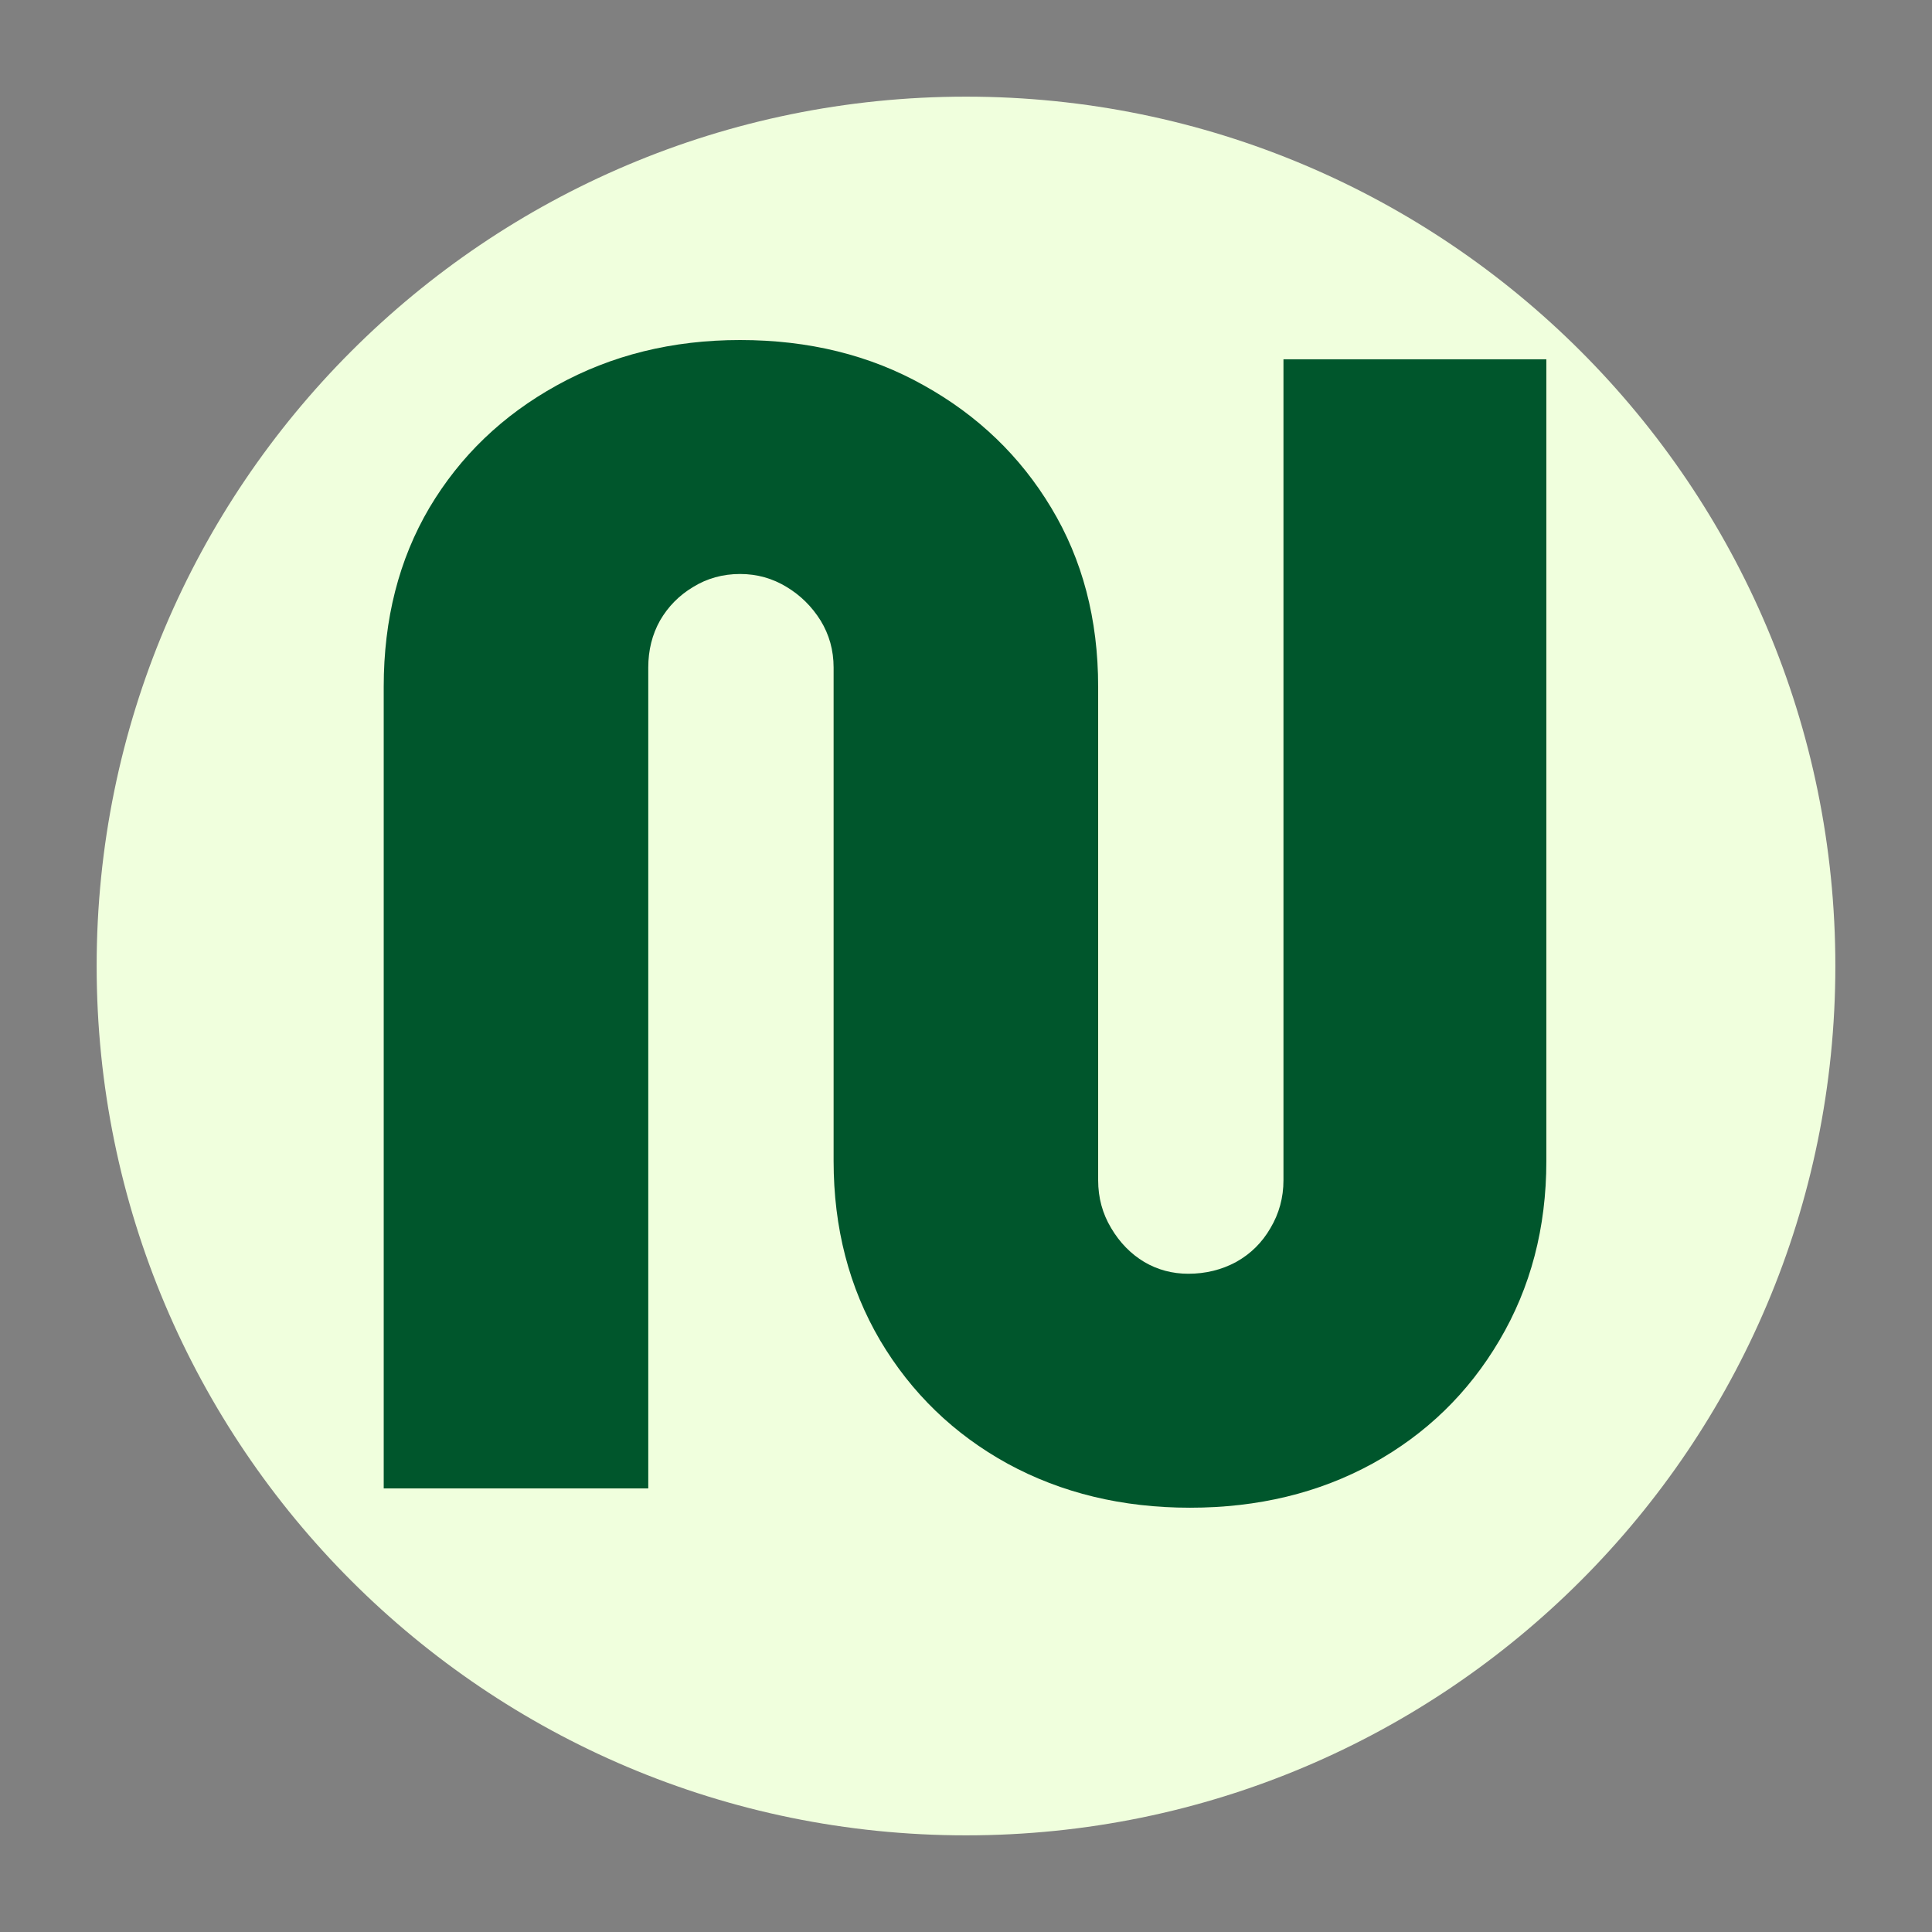
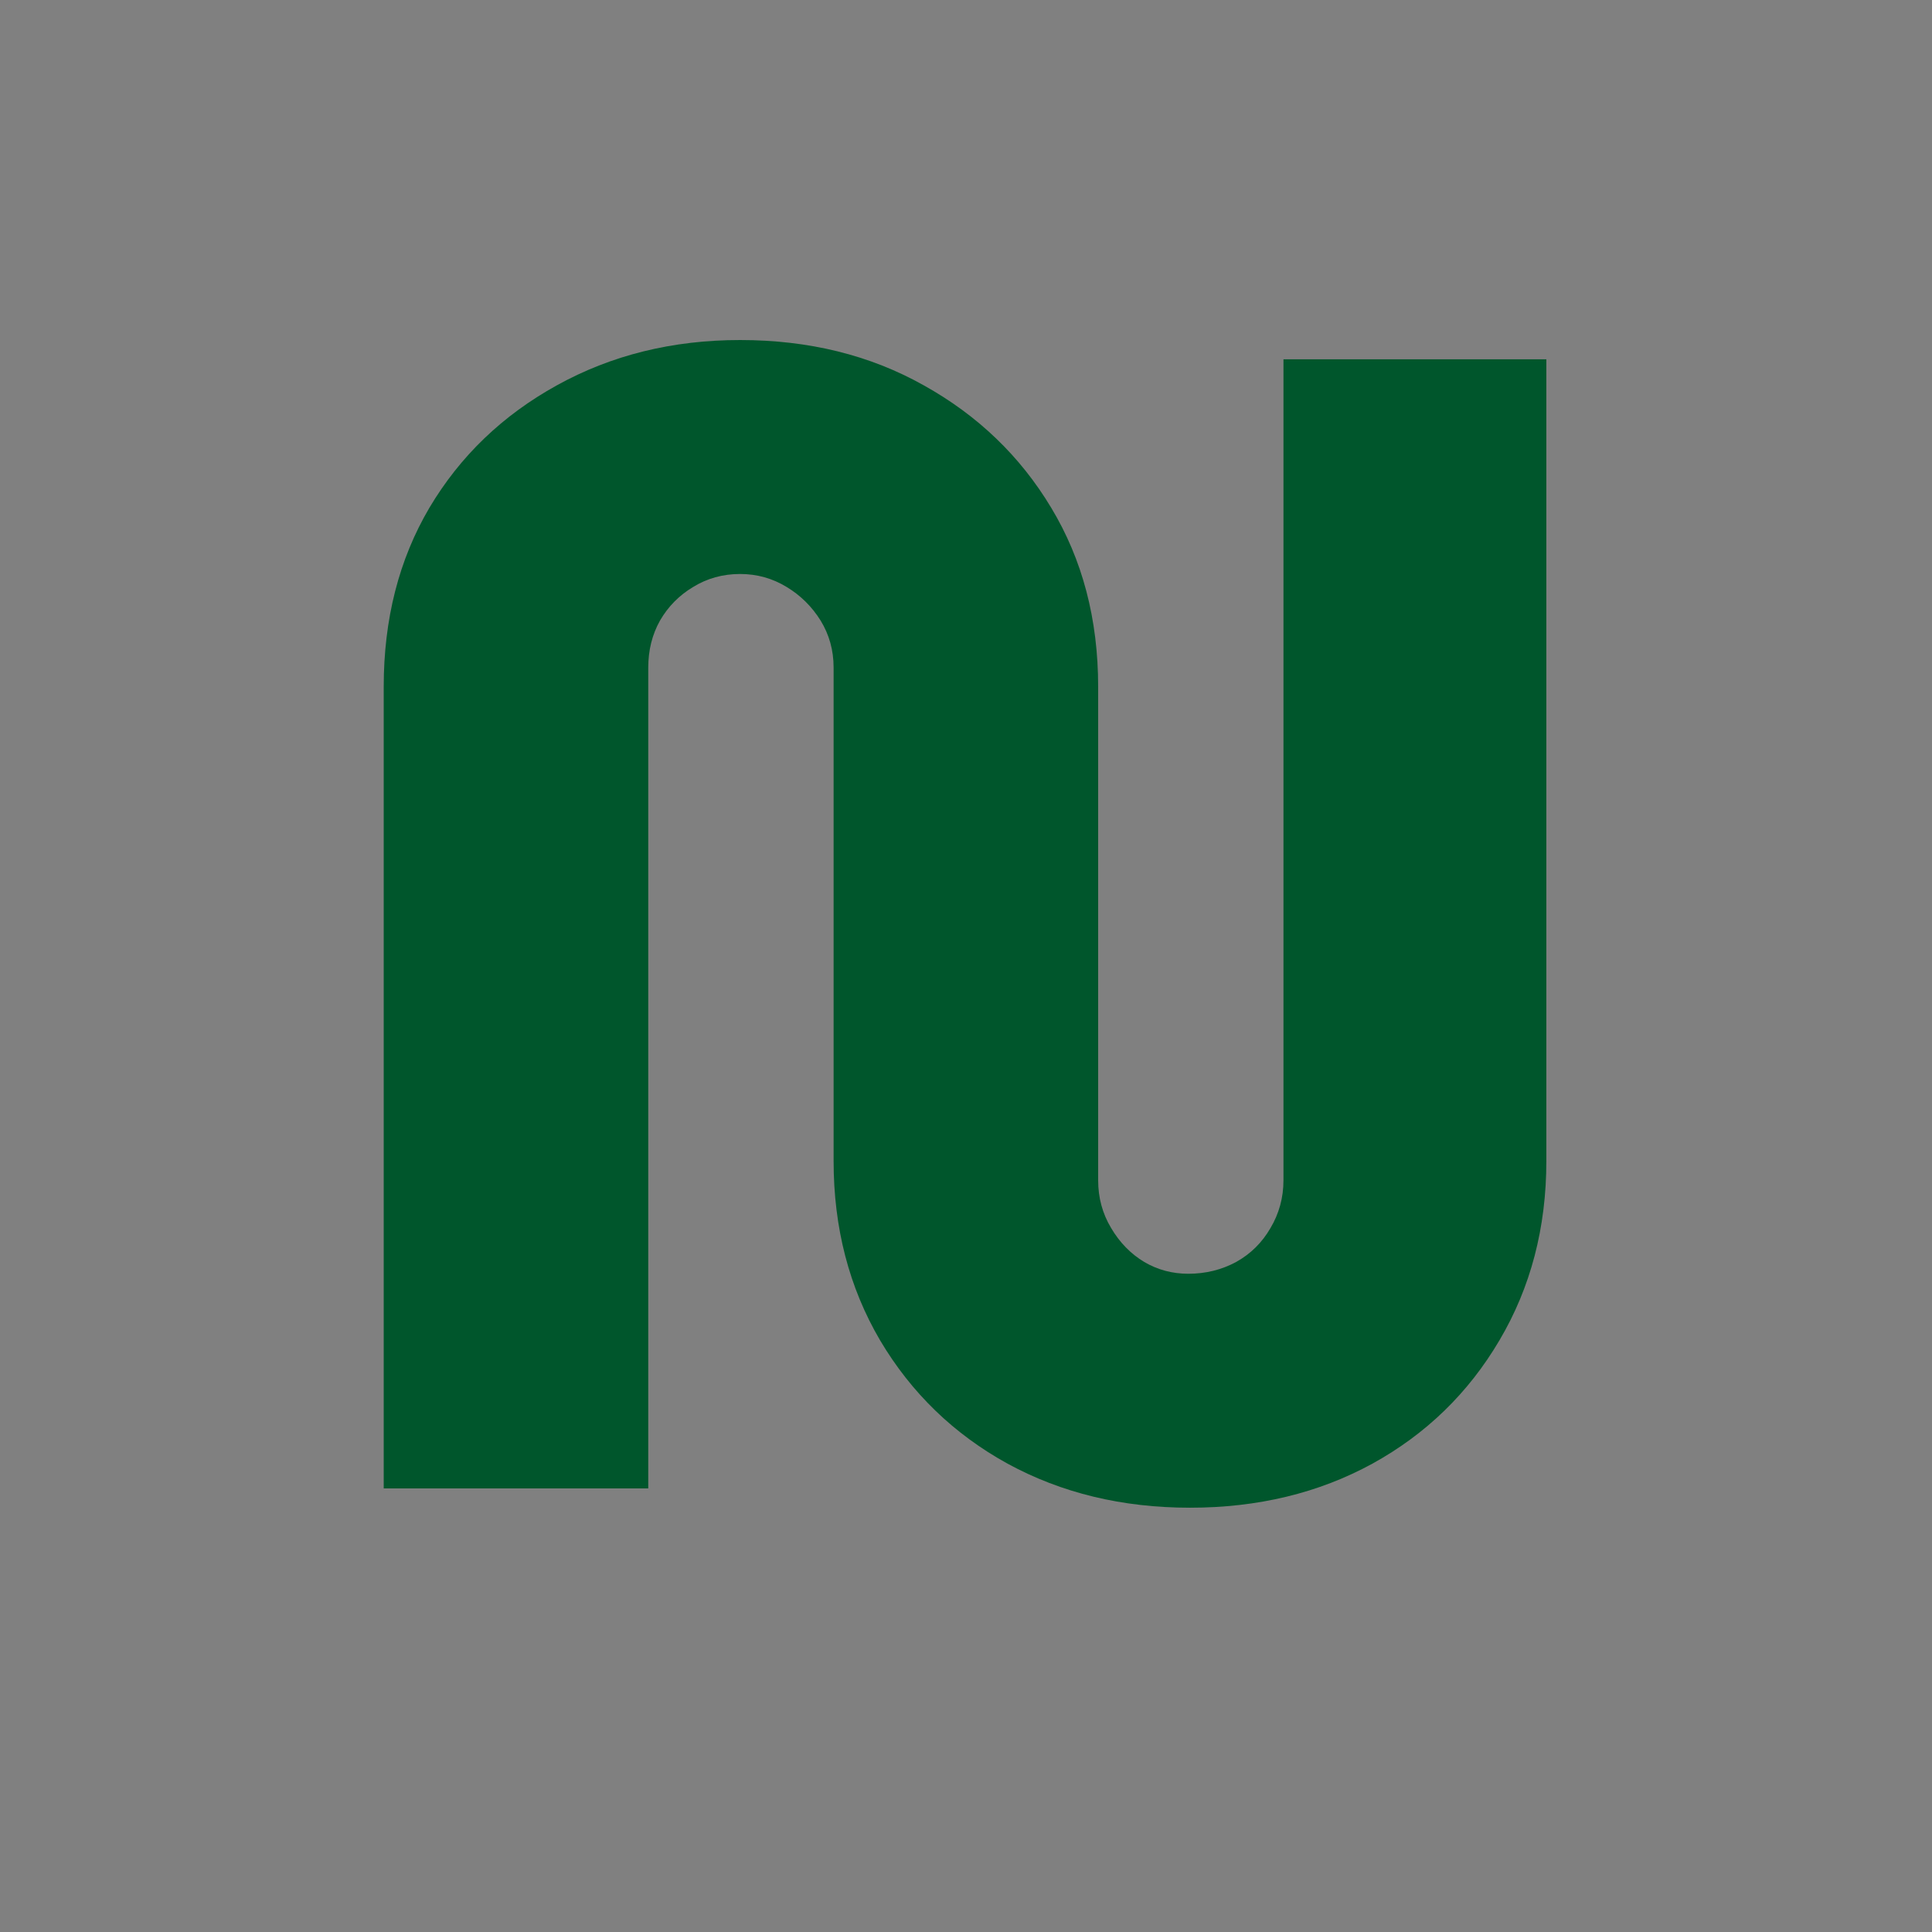
<svg xmlns="http://www.w3.org/2000/svg" width="96" zoomAndPan="magnify" viewBox="0 0 72 72" height="96" preserveAspectRatio="xMidYMid meet" version="1.2">
  <rect x="0" y="0" width="72" height="72" fill="#808080" stroke="none" />
  <defs>
    <clipPath id="01daf64dc3">
      <path d="M 3.602 3.602 L 68.398 3.602 L 68.398 68.398 L 3.602 68.398 Z M 3.602 3.602 " />
    </clipPath>
    <clipPath id="0466fe9e2b">
-       <path d="M 36 3.602 C 18.105 3.602 3.602 18.105 3.602 36 C 3.602 53.895 18.105 68.398 36 68.398 C 53.895 68.398 68.398 53.895 68.398 36 C 68.398 18.105 53.895 3.602 36 3.602 Z M 36 3.602 " />
-     </clipPath>
+       </clipPath>
  </defs>
  <g id="69cc16dcd0">
    <g clip-rule="nonzero" clip-path="url(#01daf64dc3)">
      <g clip-rule="nonzero" clip-path="url(#0466fe9e2b)">
-         <path style=" stroke:none;fill-rule:nonzero;fill:#f0ffdd;fill-opacity:1;" d="M 3.602 3.602 L 68.398 3.602 L 68.398 68.398 L 3.602 68.398 Z M 3.602 3.602 " />
-       </g>
+         </g>
    </g>
    <g style="fill:#00562c;fill-opacity:1;">
      <g transform="translate(11.05, 55.469)">
        <path style="stroke:none" d="M 33.297 0.719 C 30.773 0.719 28.508 0.172 26.5 -0.922 C 24.5 -2.023 22.914 -3.555 21.75 -5.516 C 20.594 -7.484 20.016 -9.711 20.016 -12.203 L 20.016 -30.594 C 20.016 -31.238 19.852 -31.82 19.531 -32.344 C 19.207 -32.863 18.785 -33.281 18.266 -33.594 C 17.742 -33.914 17.164 -34.078 16.531 -34.078 C 15.883 -34.078 15.301 -33.914 14.781 -33.594 C 14.258 -33.281 13.848 -32.863 13.547 -32.344 C 13.254 -31.82 13.109 -31.238 13.109 -30.594 L 13.109 0 L 3.25 0 L 3.25 -29.875 C 3.25 -32.395 3.816 -34.617 4.953 -36.547 C 6.098 -38.473 7.68 -39.992 9.703 -41.109 C 11.734 -42.234 14.008 -42.797 16.531 -42.797 C 19.094 -42.797 21.375 -42.234 23.375 -41.109 C 25.383 -39.992 26.969 -38.473 28.125 -36.547 C 29.289 -34.617 29.875 -32.395 29.875 -29.875 L 29.875 -11.484 C 29.875 -10.836 30.035 -10.242 30.359 -9.703 C 30.68 -9.16 31.094 -8.738 31.594 -8.438 C 32.094 -8.145 32.641 -8 33.234 -8 C 33.879 -8 34.473 -8.145 35.016 -8.438 C 35.555 -8.738 35.984 -9.16 36.297 -9.703 C 36.617 -10.242 36.781 -10.836 36.781 -11.484 L 36.781 -42.078 L 46.578 -42.078 L 46.578 -12.203 C 46.578 -9.711 45.992 -7.484 44.828 -5.516 C 43.672 -3.555 42.094 -2.023 40.094 -0.922 C 38.094 0.172 35.828 0.719 33.297 0.719 Z M 33.297 0.719 " />
      </g>
    </g>
  </g>
</svg>